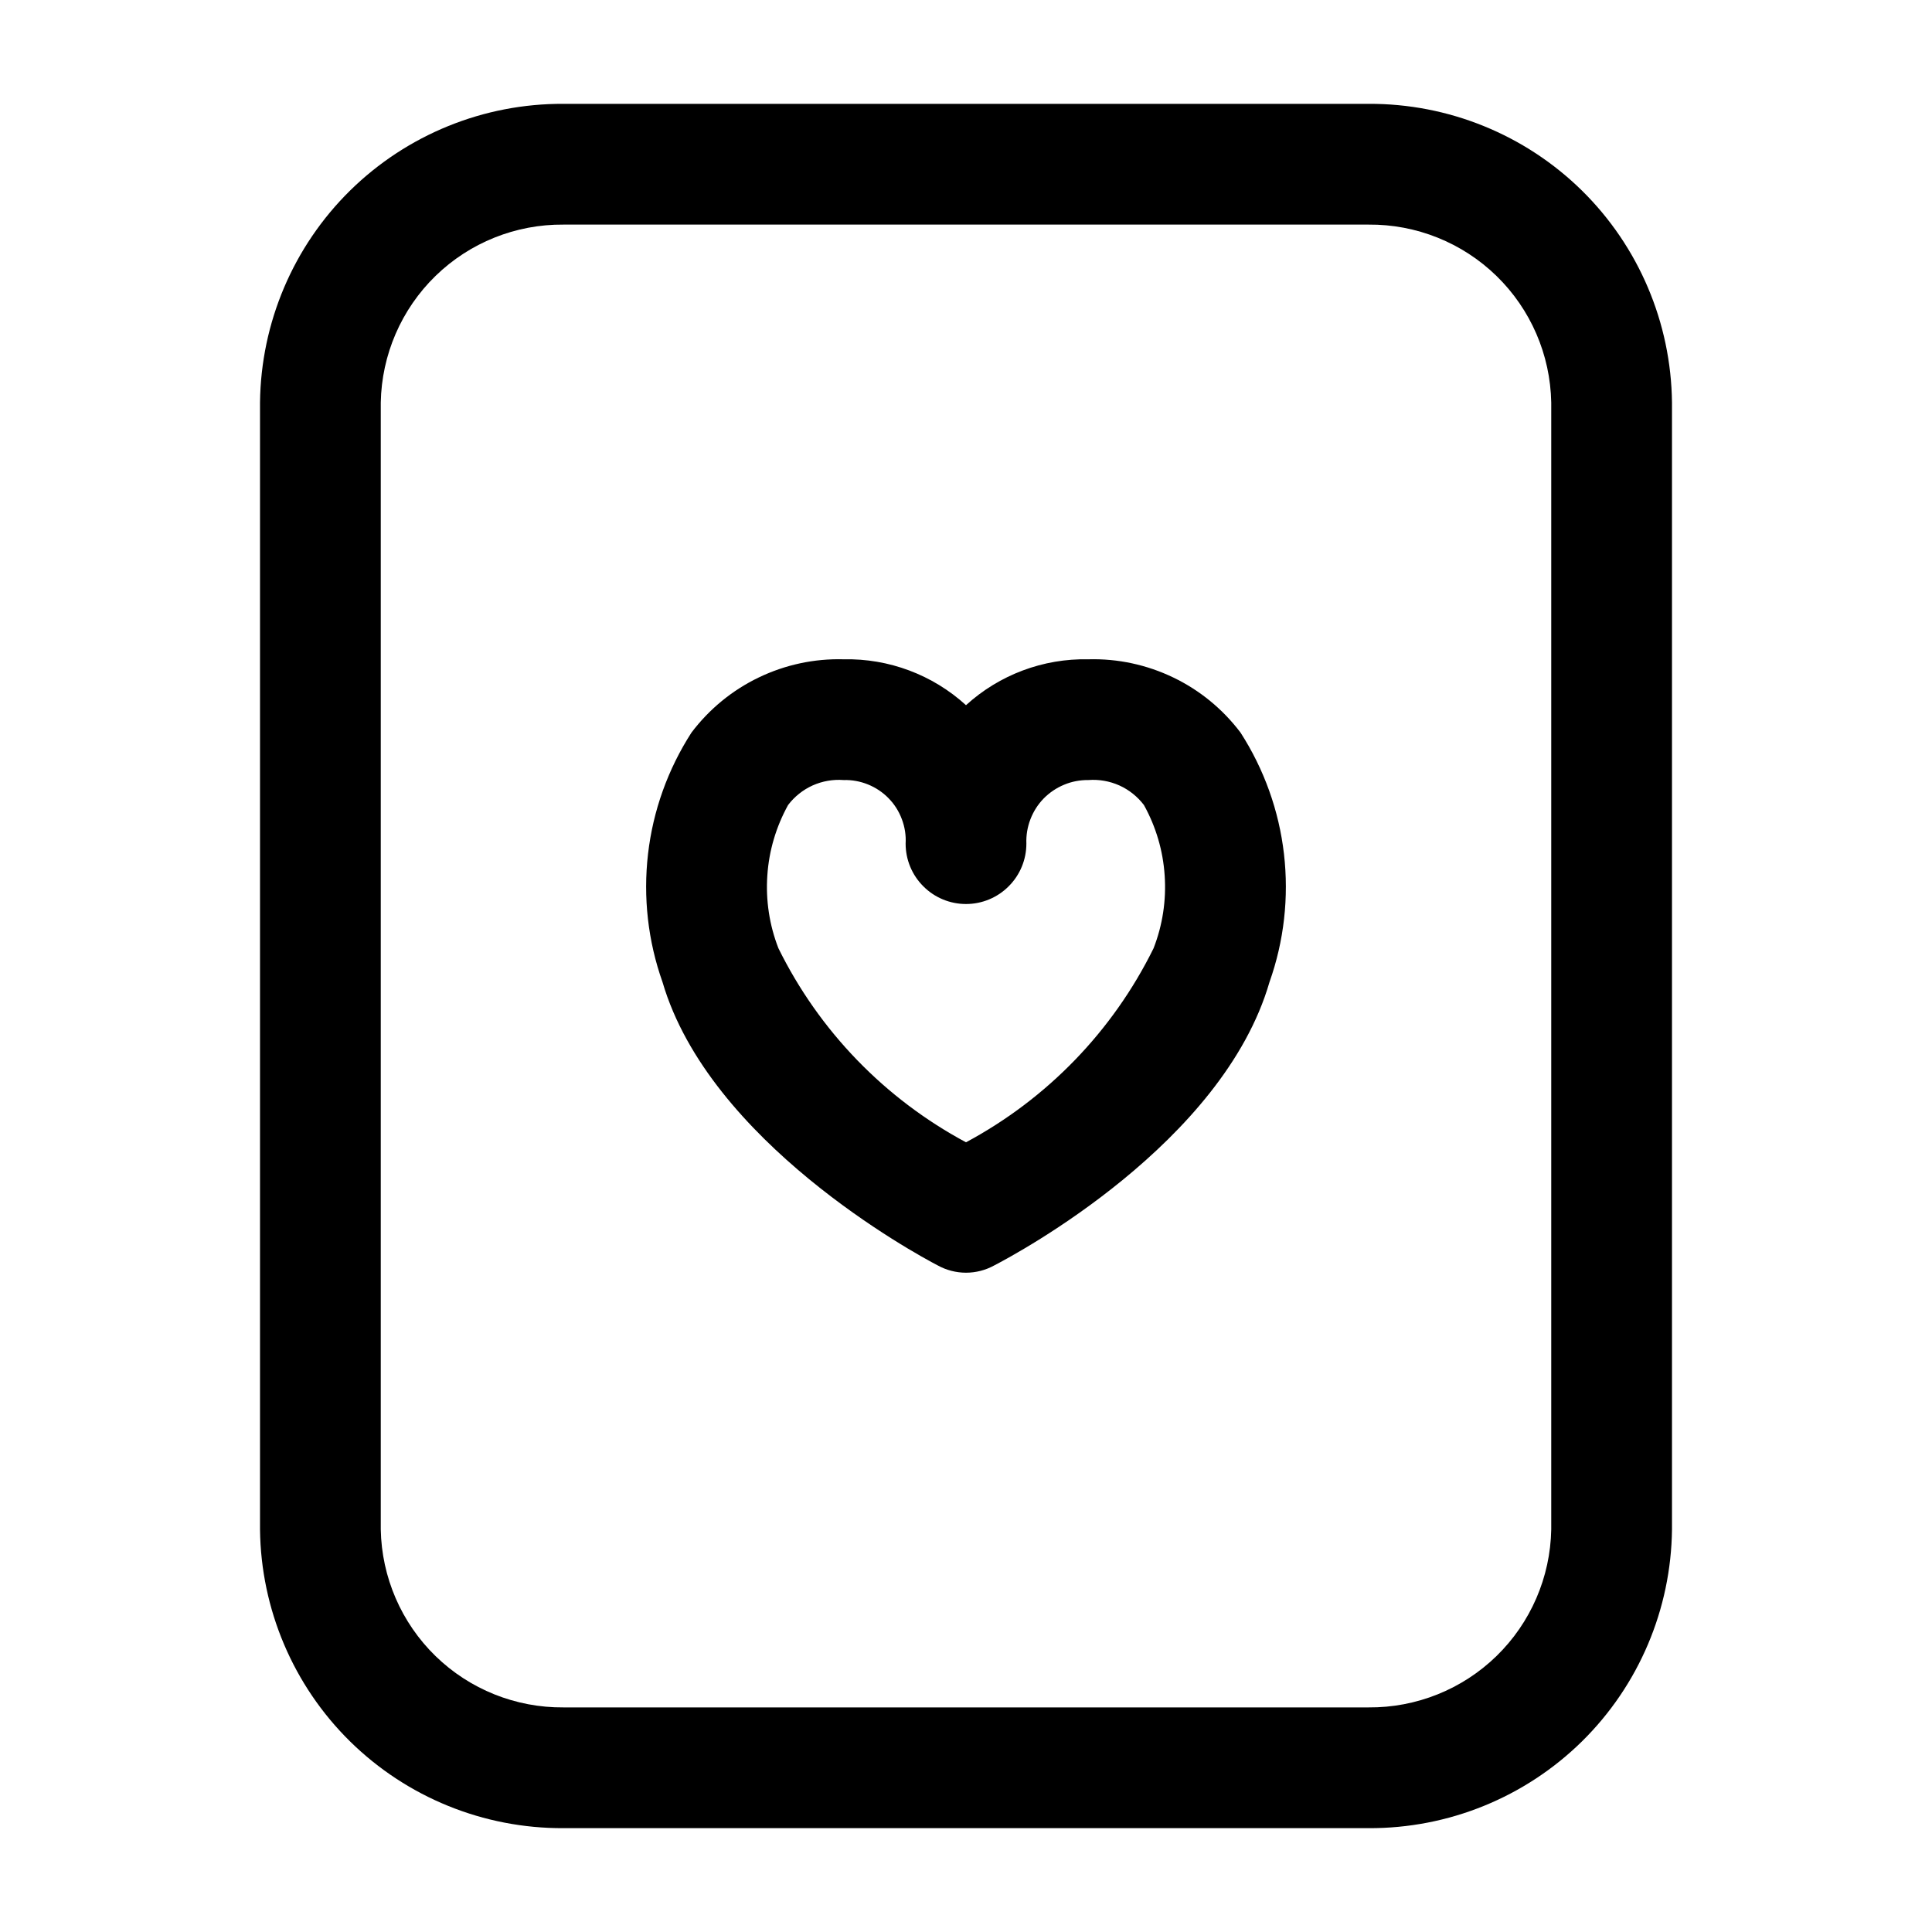
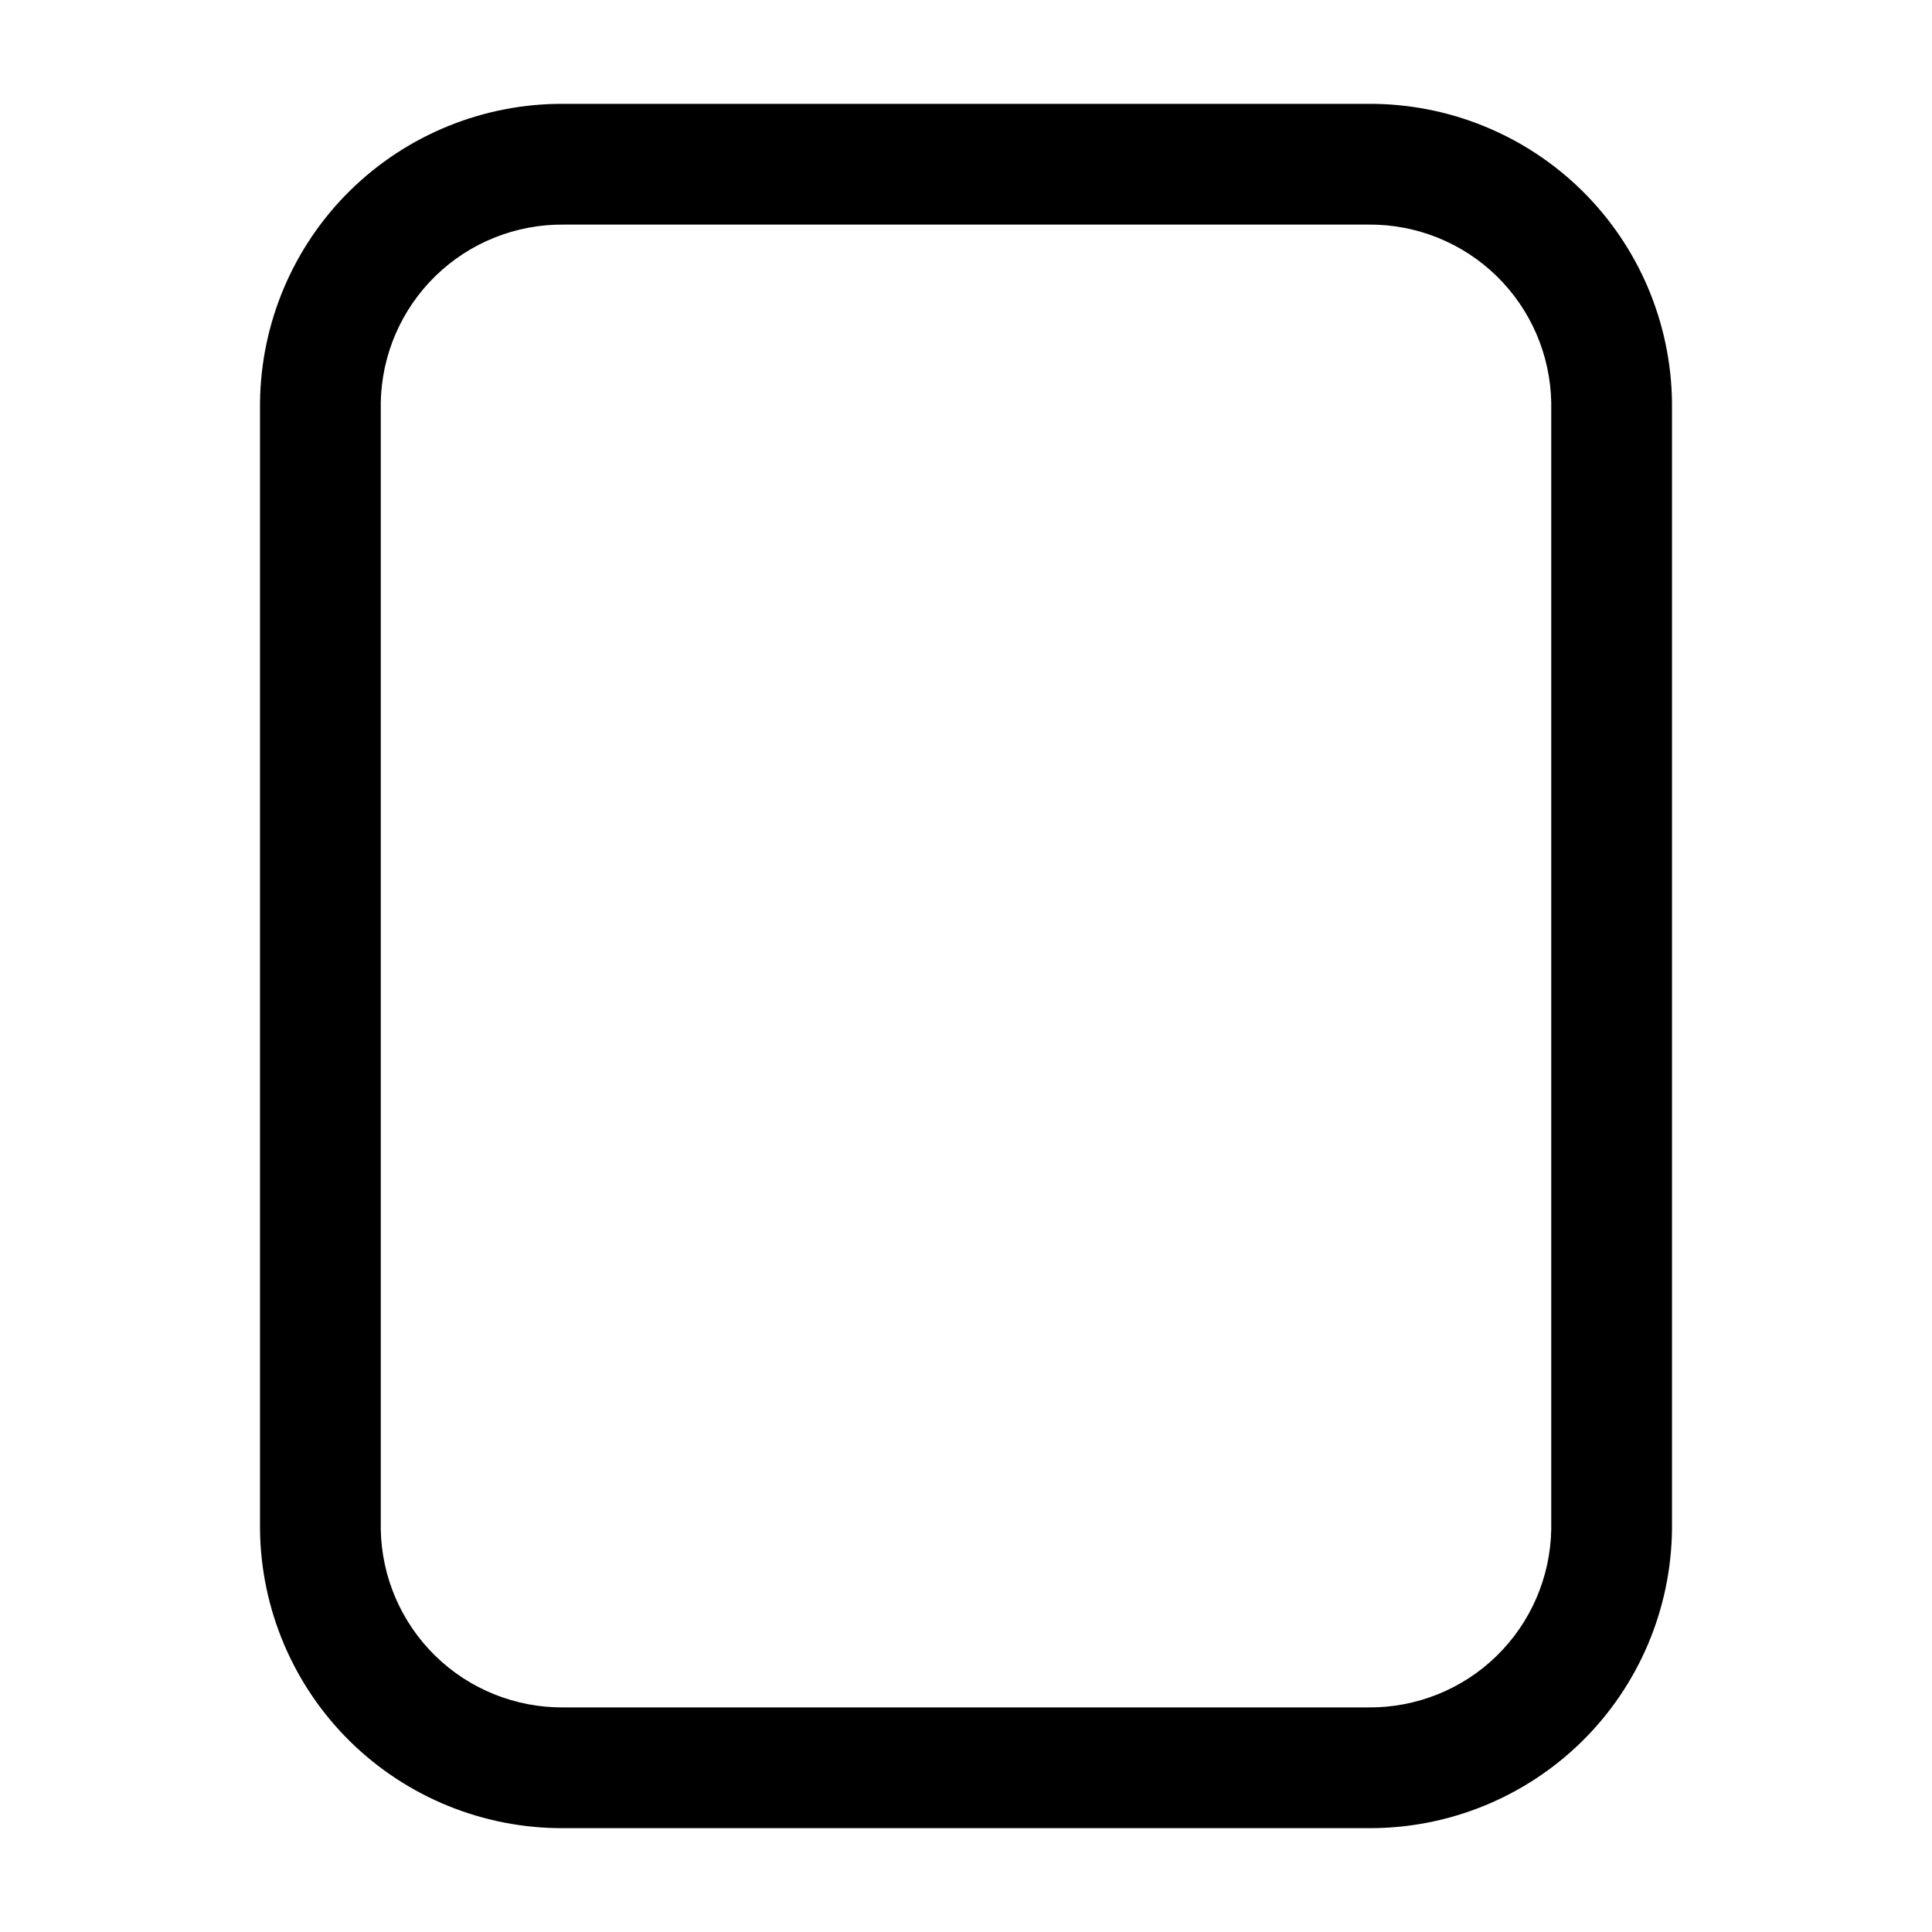
<svg xmlns="http://www.w3.org/2000/svg" width="800px" height="800px" viewBox="0 0 24 24" fill="none">
-   <path d="M12 15.81C11.878 15.81 11.757 15.779 11.65 15.72C11.36 15.57 8.81 14.18 8.23 12.2C8.049 11.69 7.988 11.146 8.05 10.608C8.112 10.071 8.297 9.555 8.59 9.1C8.81 8.809 9.096 8.574 9.425 8.416C9.753 8.258 10.115 8.18 10.48 8.19C11.041 8.178 11.585 8.382 12 8.76C12.415 8.382 12.959 8.178 13.52 8.19C13.885 8.18 14.247 8.258 14.575 8.416C14.904 8.574 15.19 8.809 15.41 9.1C15.703 9.555 15.888 10.071 15.95 10.608C16.012 11.146 15.951 11.69 15.77 12.2C15.19 14.2 12.64 15.57 12.35 15.72C12.243 15.779 12.122 15.81 12 15.81ZM10.48 9.69C10.348 9.68 10.216 9.703 10.095 9.757C9.975 9.811 9.87 9.895 9.79 10C9.641 10.27 9.552 10.569 9.532 10.877C9.511 11.184 9.558 11.493 9.67 11.78C10.176 12.807 10.991 13.649 12 14.19C13.009 13.649 13.824 12.807 14.33 11.78C14.442 11.493 14.489 11.184 14.468 10.877C14.448 10.569 14.36 10.27 14.21 10C14.13 9.895 14.025 9.811 13.905 9.757C13.784 9.703 13.652 9.68 13.52 9.69C13.417 9.689 13.314 9.708 13.219 9.748C13.124 9.787 13.037 9.846 12.965 9.919C12.893 9.993 12.837 10.081 12.8 10.178C12.763 10.274 12.746 10.377 12.75 10.48C12.75 10.679 12.671 10.87 12.53 11.01C12.39 11.151 12.199 11.23 12 11.23C11.801 11.23 11.61 11.151 11.47 11.01C11.329 10.87 11.25 10.679 11.25 10.48C11.256 10.377 11.24 10.273 11.203 10.176C11.167 10.079 11.111 9.99 11.038 9.916C10.966 9.842 10.879 9.784 10.783 9.745C10.687 9.706 10.584 9.687 10.48 9.69Z" fill="#000000" />
  <path d="M17 22.71H7C6.009 22.715 5.056 22.328 4.349 21.633C3.643 20.938 3.241 19.991 3.23 19V5C3.241 4.009 3.643 3.062 4.349 2.367C5.056 1.672 6.009 1.285 7 1.29H17C17.991 1.285 18.944 1.672 19.651 2.367C20.357 3.062 20.759 4.009 20.77 5V19C20.759 19.991 20.357 20.938 19.651 21.633C18.944 22.328 17.991 22.715 17 22.71ZM7 2.79C6.407 2.785 5.835 3.014 5.41 3.428C4.985 3.842 4.741 4.407 4.73 5V19C4.741 19.593 4.985 20.158 5.41 20.572C5.835 20.986 6.407 21.215 7 21.21H17C17.593 21.215 18.165 20.986 18.59 20.572C19.015 20.158 19.259 19.593 19.27 19V5C19.259 4.407 19.015 3.842 18.59 3.428C18.165 3.014 17.593 2.785 17 2.79H7Z" fill="#000000" />
</svg>